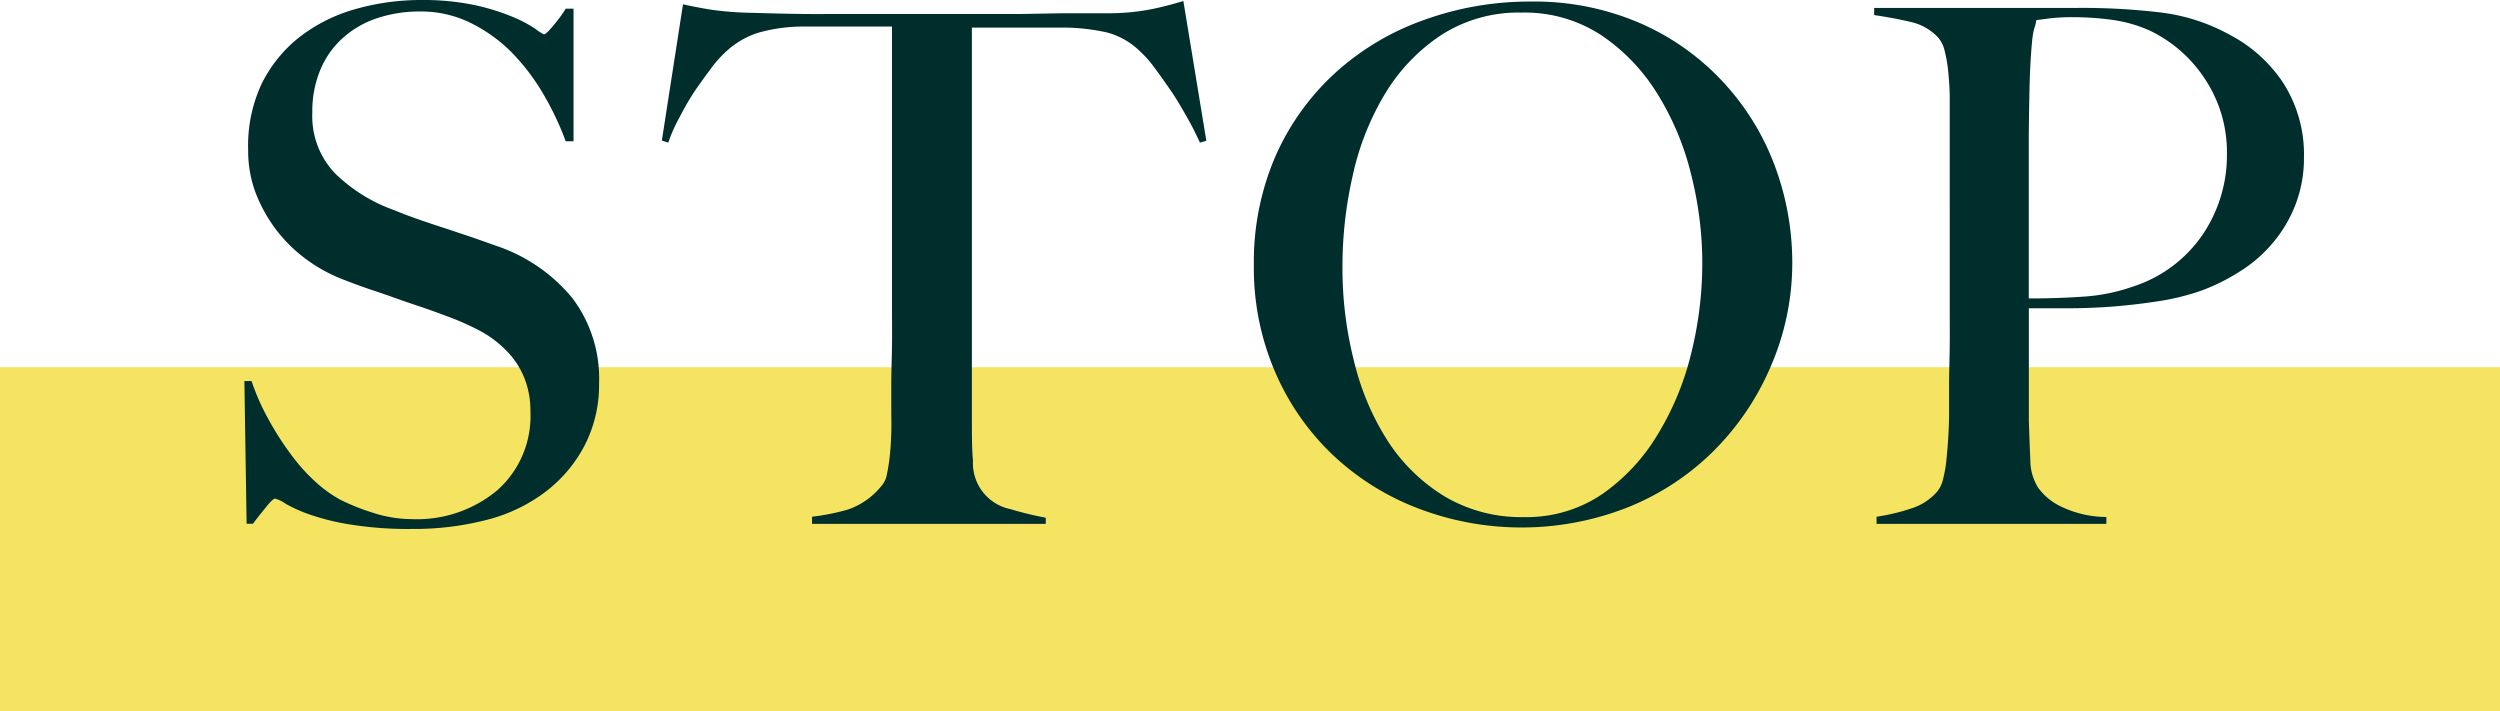
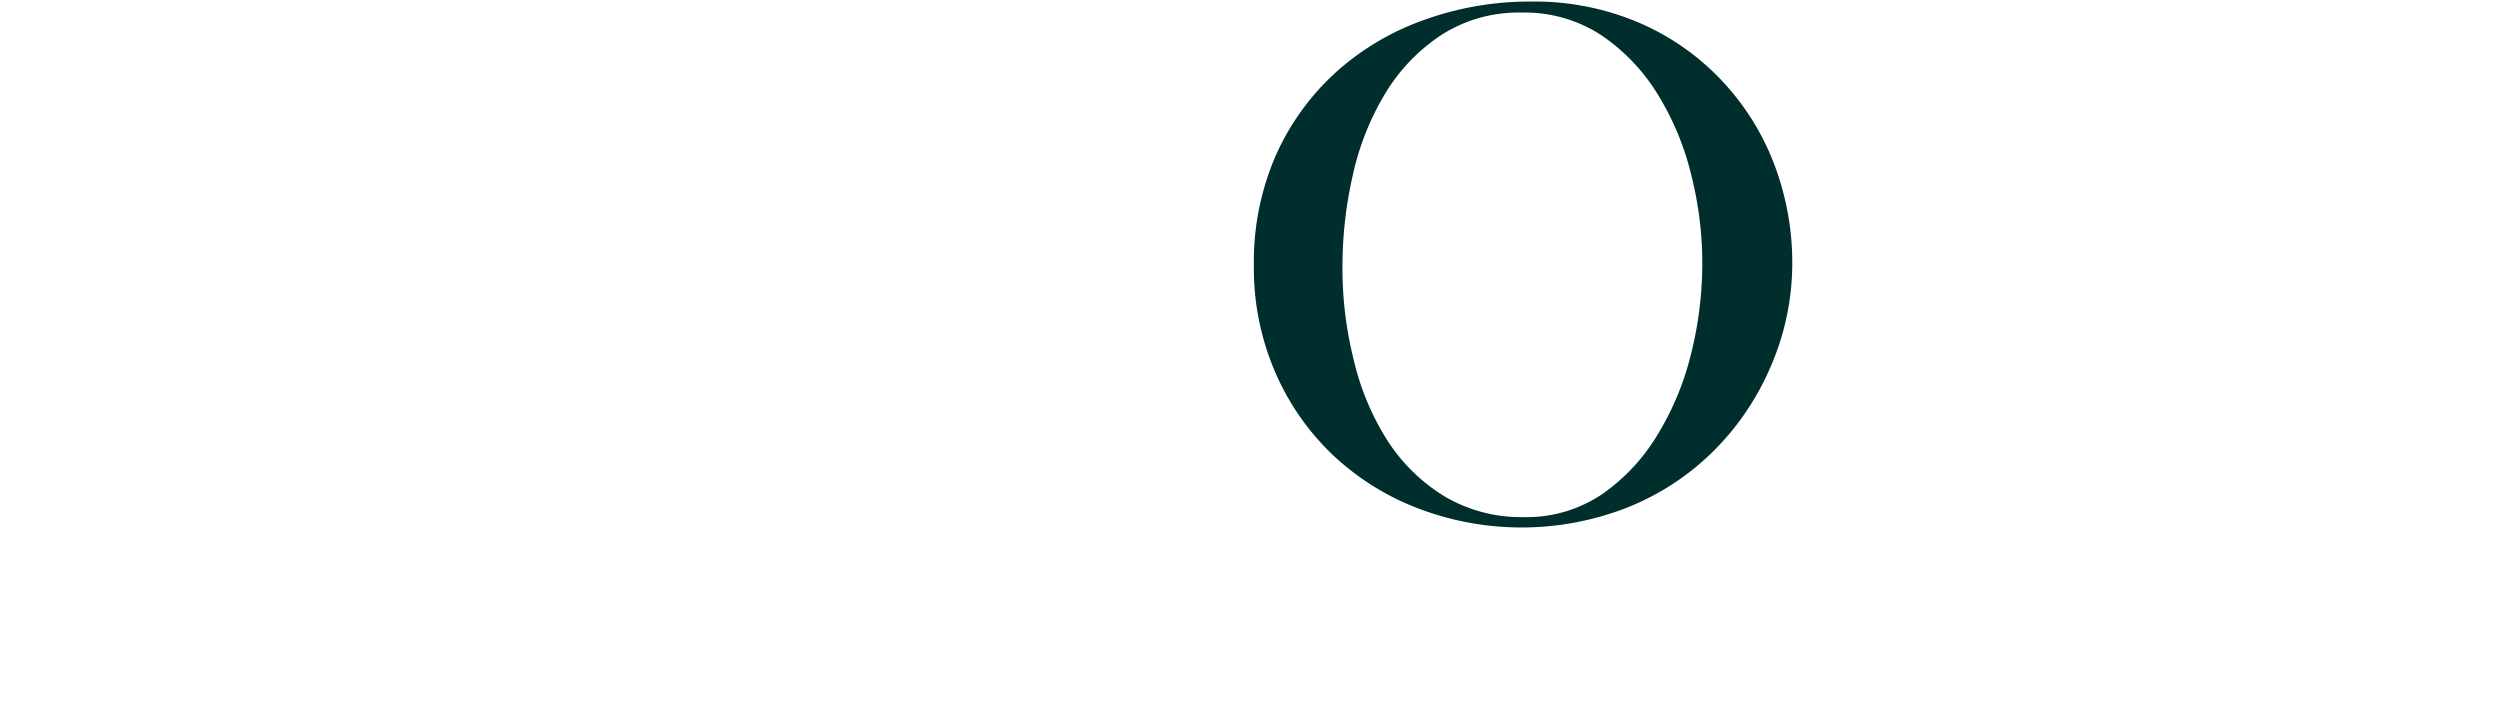
<svg xmlns="http://www.w3.org/2000/svg" width="272" height="77.39" viewBox="0 0 272 77.39">
  <defs>
    <style>
      .cls-1 {
        fill: #f4e462;
      }

      .cls-2 {
        fill: #002e2c;
      }
    </style>
  </defs>
  <g id="レイヤー_2" data-name="レイヤー 2">
    <g id="デザイン">
      <g>
-         <rect class="cls-1" y="39.95" width="272" height="37.44" />
        <g>
-           <path class="cls-2" d="M63.66,48.36a15.1,15.1,0,0,1-4.21,5.07A17.82,17.82,0,0,1,53,56.55a31.46,31.46,0,0,1-8.19,1,39.77,39.77,0,0,1-6.55-.46A25.69,25.69,0,0,1,33.75,56a16.15,16.15,0,0,1-2.69-1.2,3.47,3.47,0,0,0-1.13-.55c-.16,0-.5.31-1,.94s-1,1.22-1.4,1.79h-.7l-.24-15.52h.78a24.68,24.68,0,0,0,1.8,4.09,32.28,32.28,0,0,0,2.38,3.75,20.05,20.05,0,0,0,2.73,3.08,13.82,13.82,0,0,0,2.76,2,23.8,23.8,0,0,0,3.51,1.4,13.71,13.71,0,0,0,4.22.7,13.65,13.65,0,0,0,9.36-3.16,10.79,10.79,0,0,0,3.58-8.54A9.61,9.61,0,0,0,57,41a9,9,0,0,0-1.91-2.85A11.63,11.63,0,0,0,52.23,36a28.18,28.18,0,0,0-3.51-1.56c-1.24-.47-2.34-.86-3.27-1.17s-1.81-.61-2.61-.9-1.64-.57-2.5-.86-1.89-.66-3.08-1.13a17,17,0,0,1-3.9-2.14,16,16,0,0,1-3.28-3.2A16.4,16.4,0,0,1,27.82,21,13,13,0,0,1,27,16.3,15.83,15.83,0,0,1,28.5,9.05,14.84,14.84,0,0,1,32.63,4a17.78,17.78,0,0,1,6-3,26.14,26.14,0,0,1,7.14-1,27.37,27.37,0,0,1,6,.58,23.71,23.71,0,0,1,4.09,1.29,14.17,14.17,0,0,1,2.42,1.29,5,5,0,0,0,.9.58c.15,0,.48-.31,1-.93s1-1.25,1.37-1.87h.85V15.37h-.85a31.56,31.56,0,0,0-2.42-5.11,23.25,23.25,0,0,0-3.43-4.53A16.69,16.69,0,0,0,51.22,2.5a12.23,12.23,0,0,0-5.54-1.25,14.51,14.51,0,0,0-4.56.7,10.51,10.51,0,0,0-3.74,2.11,9.58,9.58,0,0,0-2.5,3.47,11.72,11.72,0,0,0-.9,4.72,9,9,0,0,0,2.49,6.63,17.62,17.62,0,0,0,6.46,4c1,.42,2,.78,2.92,1.1s1.8.61,2.68.89l2.69.9c.9.31,1.85.65,2.84,1a18.18,18.18,0,0,1,8.21,5.66,14.5,14.5,0,0,1,2.91,9.24A14.41,14.41,0,0,1,63.66,48.36Z" />
-           <path class="cls-2" d="M130.55,15.52c-.42-.93-.91-1.91-1.49-2.92s-1.15-2-1.75-2.85-1.18-1.7-1.76-2.46a11.17,11.17,0,0,0-1.48-1.67,8.16,8.16,0,0,0-3.55-2.07A22,22,0,0,0,115.65,3q-1.49,0-2.58,0c-.72,0-1.45,0-2.18,0h-5.15c0,1.3,0,3.07,0,5.3s0,4.58,0,7v30.5c0,1.51,0,2.95.12,4.33a5.1,5.1,0,0,0,4.06,5.26,38.07,38.07,0,0,0,3.86.94V57H88.35v-.78a24.48,24.48,0,0,0,3.9-.78,8,8,0,0,0,3.66-2.58,2.55,2.55,0,0,0,.59-1.28,19.47,19.47,0,0,0,.31-2c.08-.75.13-1.57.16-2.46s0-1.74,0-2.57,0-1.69,0-2.89.06-2.52.08-4,0-3,0-4.52V2.89H92c-.67,0-1.39,0-2.14,0s-1.63,0-2.61,0a17.6,17.6,0,0,0-4.88.71,9.28,9.28,0,0,0-3.55,2.18,11.27,11.27,0,0,0-1.44,1.64c-.55.73-1.12,1.52-1.72,2.38A28.36,28.36,0,0,0,74,12.64a16.73,16.73,0,0,0-1.29,2.88l-.7-.23L74.31.47c1.19.26,2.3.47,3.31.62A36.87,36.87,0,0,0,82,1.4c2,.06,3.74.1,5.3.12s3.07,0,4.53,0h14.82c1.56,0,3.07,0,4.52,0l4.53-.08c1.56,0,3.32,0,5.3,0A24.18,24.18,0,0,0,125.28,1c1.12-.23,2.28-.53,3.47-.89l2.5,15.21Z" />
          <path class="cls-2" d="M192.56,40.09a29,29,0,0,1-6.36,9.21,28,28,0,0,1-9.36,6,31.54,31.54,0,0,1-22.58,0A28.14,28.14,0,0,1,145,49.49a27.37,27.37,0,0,1-6.28-9.05,28.5,28.5,0,0,1-2.3-11.58,28.94,28.94,0,0,1,2.41-12,27.11,27.11,0,0,1,6.52-9,28.49,28.49,0,0,1,9.59-5.69,33.72,33.72,0,0,1,11.58-2,29,29,0,0,1,11.9,2.34,27,27,0,0,1,8.93,6.28A27.5,27.5,0,0,1,193,17.78a30.17,30.17,0,0,1,2,10.77A28.24,28.24,0,0,1,192.56,40.09ZM184,19a30.09,30.09,0,0,0-3.66-8.77,20.94,20.94,0,0,0-6.12-6.4,15.18,15.18,0,0,0-8.66-2.46,15.51,15.51,0,0,0-8.78,2.46,20,20,0,0,0-6.08,6.36,29.26,29.26,0,0,0-3.51,8.85,44.49,44.49,0,0,0-1.13,10,40.93,40.93,0,0,0,1.25,10.22A28.29,28.29,0,0,0,151,48a19.4,19.4,0,0,0,6.16,6,16.3,16.3,0,0,0,8.62,2.26,14.64,14.64,0,0,0,8.54-2.5,21.05,21.05,0,0,0,6-6.43A30.84,30.84,0,0,0,184,38.45a40.74,40.74,0,0,0,1.21-9.82A39.34,39.34,0,0,0,184,19Z" />
-           <path class="cls-2" d="M249.73,22.31a14.55,14.55,0,0,1-2.46,4.13,15,15,0,0,1-3.55,3.08,21.85,21.85,0,0,1-4.13,2.07,25.84,25.84,0,0,1-4.68,1.17c-1.66.26-3.34.46-5,.59s-3.34.19-4.95.19h-4.22v7.33c0,.89,0,1.71,0,2.46s0,1.57,0,2.46c.05,1.66.11,3.09.16,4.29a5.68,5.68,0,0,0,.86,3,6.55,6.55,0,0,0,2.41,2,11.57,11.57,0,0,0,5,1.17V57h-25v-.78A21.78,21.78,0,0,0,208,55.3a6.06,6.06,0,0,0,2.81-1.87,3.45,3.45,0,0,0,.62-1.4,13.45,13.45,0,0,0,.35-2.11c.08-.78.15-1.61.2-2.5s.08-1.74.08-2.57,0-1.72,0-3,.05-2.62.07-4.1,0-3,0-4.56V13.49c0-.93,0-1.88,0-2.84s-.07-1.87-.15-2.73a15,15,0,0,0-.39-2.34,3.41,3.41,0,0,0-.74-1.52,5.83,5.83,0,0,0-3-1.68c-1.22-.29-2.53-.53-3.94-.74V.86h1.88c1,0,2.14,0,3.47,0s2.77,0,4.33,0,3.1,0,4.64,0,3,0,4.33,0h3.51a72.4,72.4,0,0,1,9.12.51,20.73,20.73,0,0,1,7.49,2.46A15.67,15.67,0,0,1,248.4,9a14.39,14.39,0,0,1,2.27,8.11A14,14,0,0,1,249.73,22.31ZM239.94,8.66a14.75,14.75,0,0,0-6-5.31,14.87,14.87,0,0,0-4-1.17,31,31,0,0,0-4.37-.31A20.22,20.22,0,0,0,223,2l-1.45.19a4.75,4.75,0,0,1-.19.82,5.09,5.09,0,0,0-.2.9c-.05.36-.1.87-.15,1.52s-.11,1.57-.16,2.77q-.08,2.73-.12,6.63c0,2.6,0,5.15,0,7.64v10q3.21,0,6-.2A19.82,19.82,0,0,0,232,31.2a14.6,14.6,0,0,0,7.64-5.66,15.44,15.44,0,0,0,2.65-8.85A14.35,14.35,0,0,0,239.94,8.66Z" />
        </g>
      </g>
    </g>
  </g>
</svg>